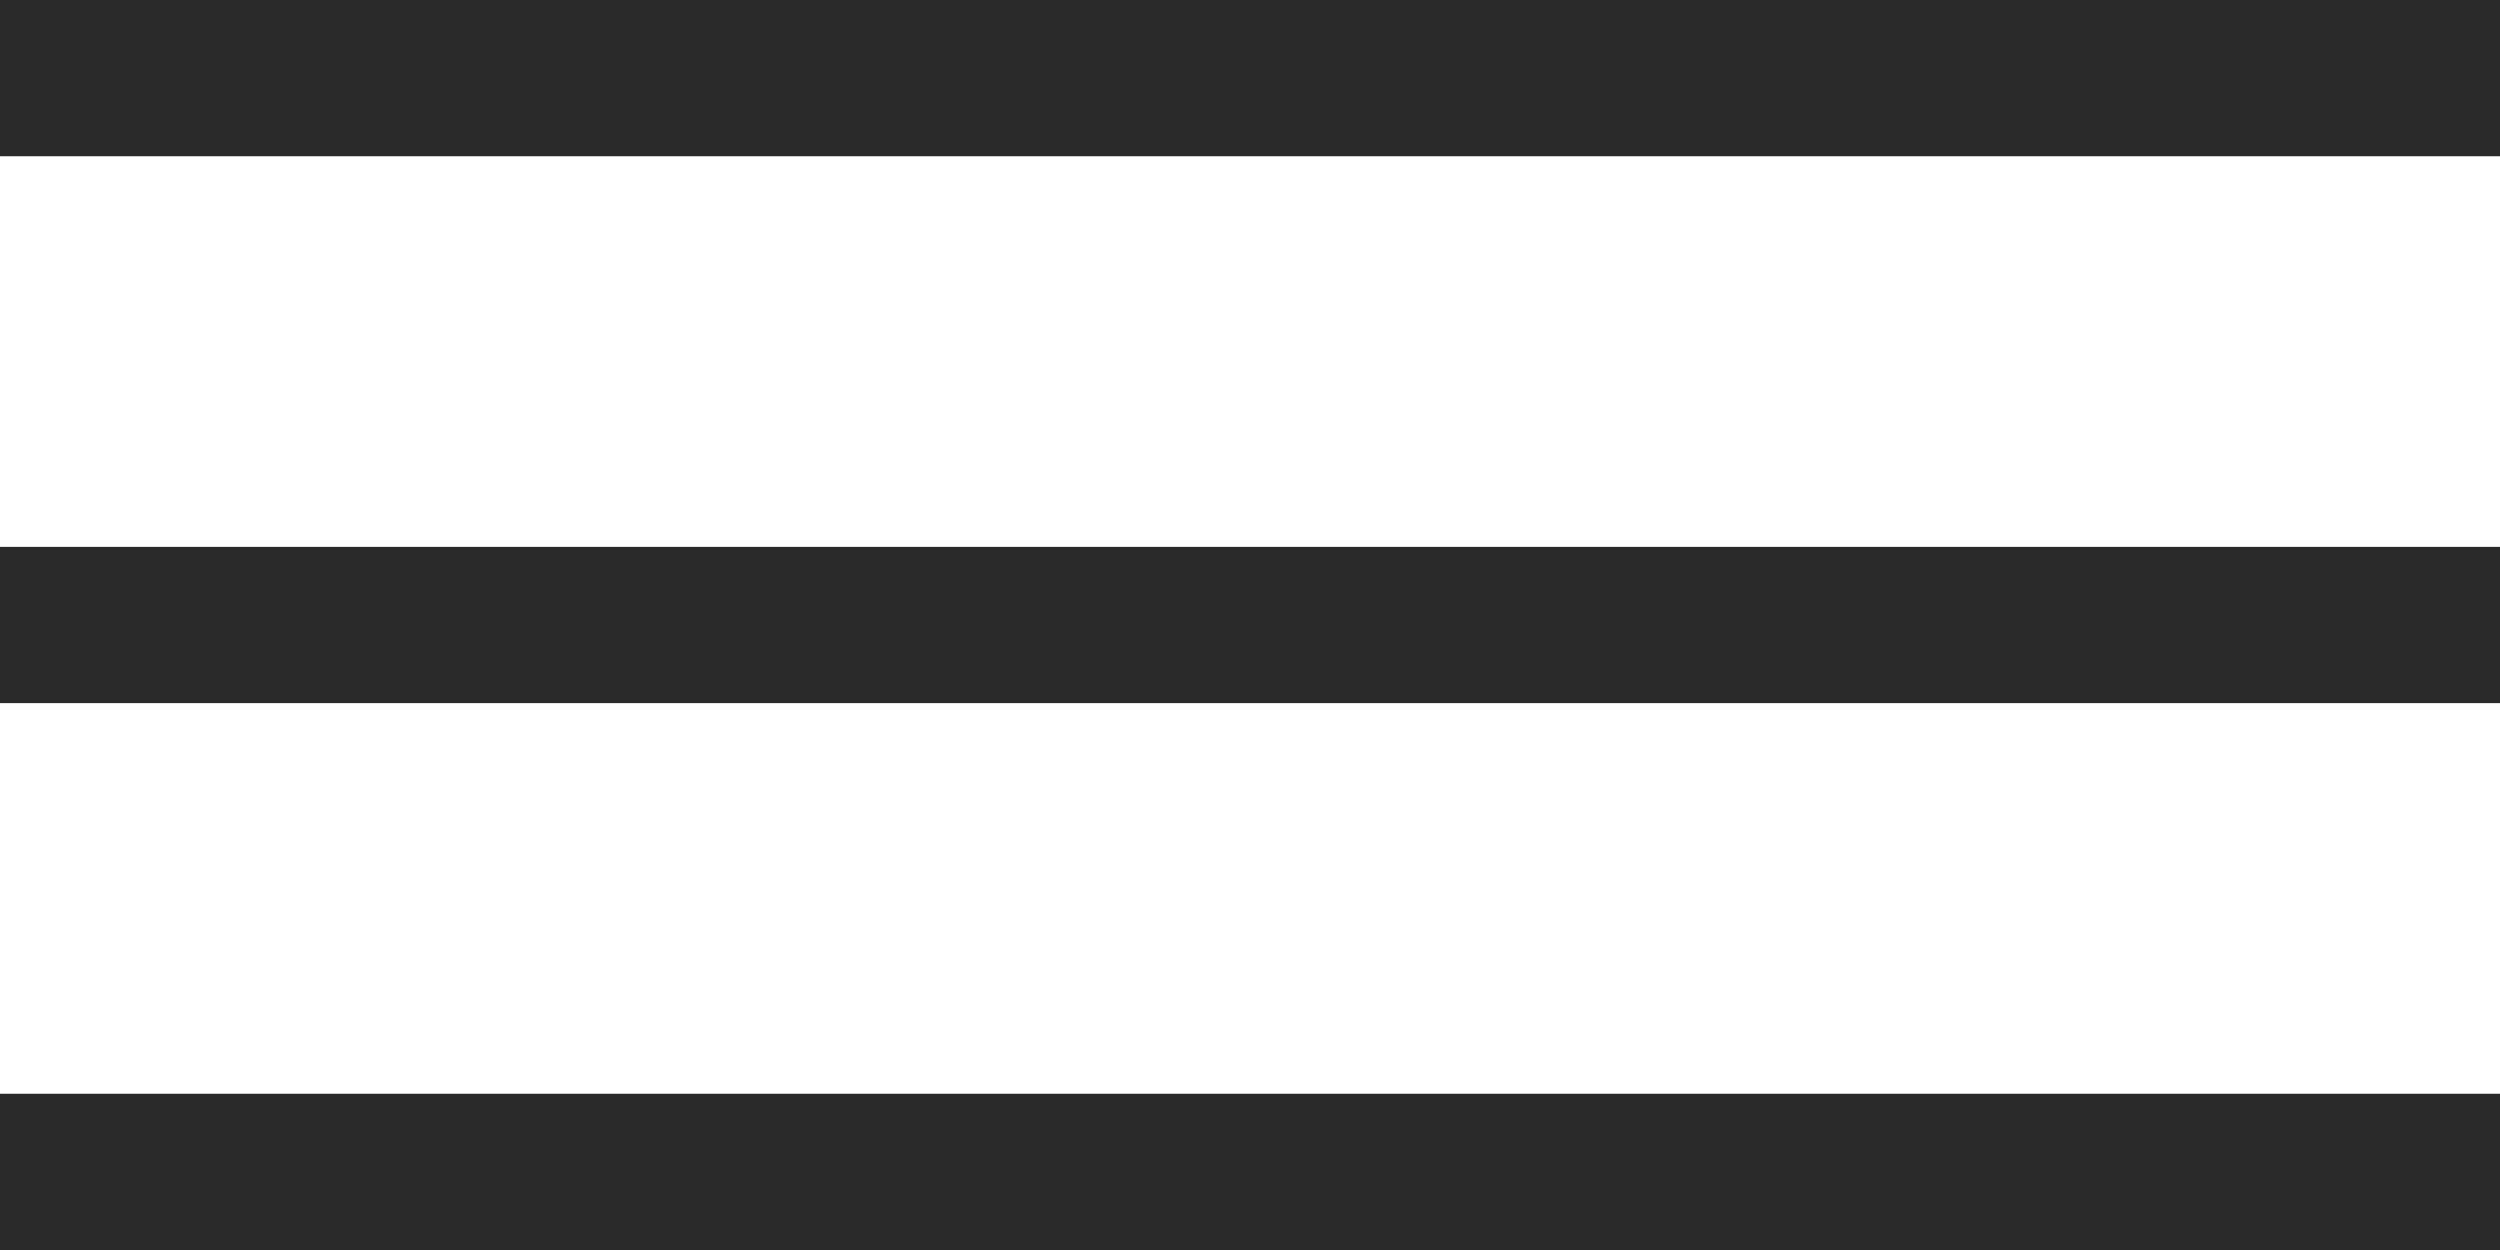
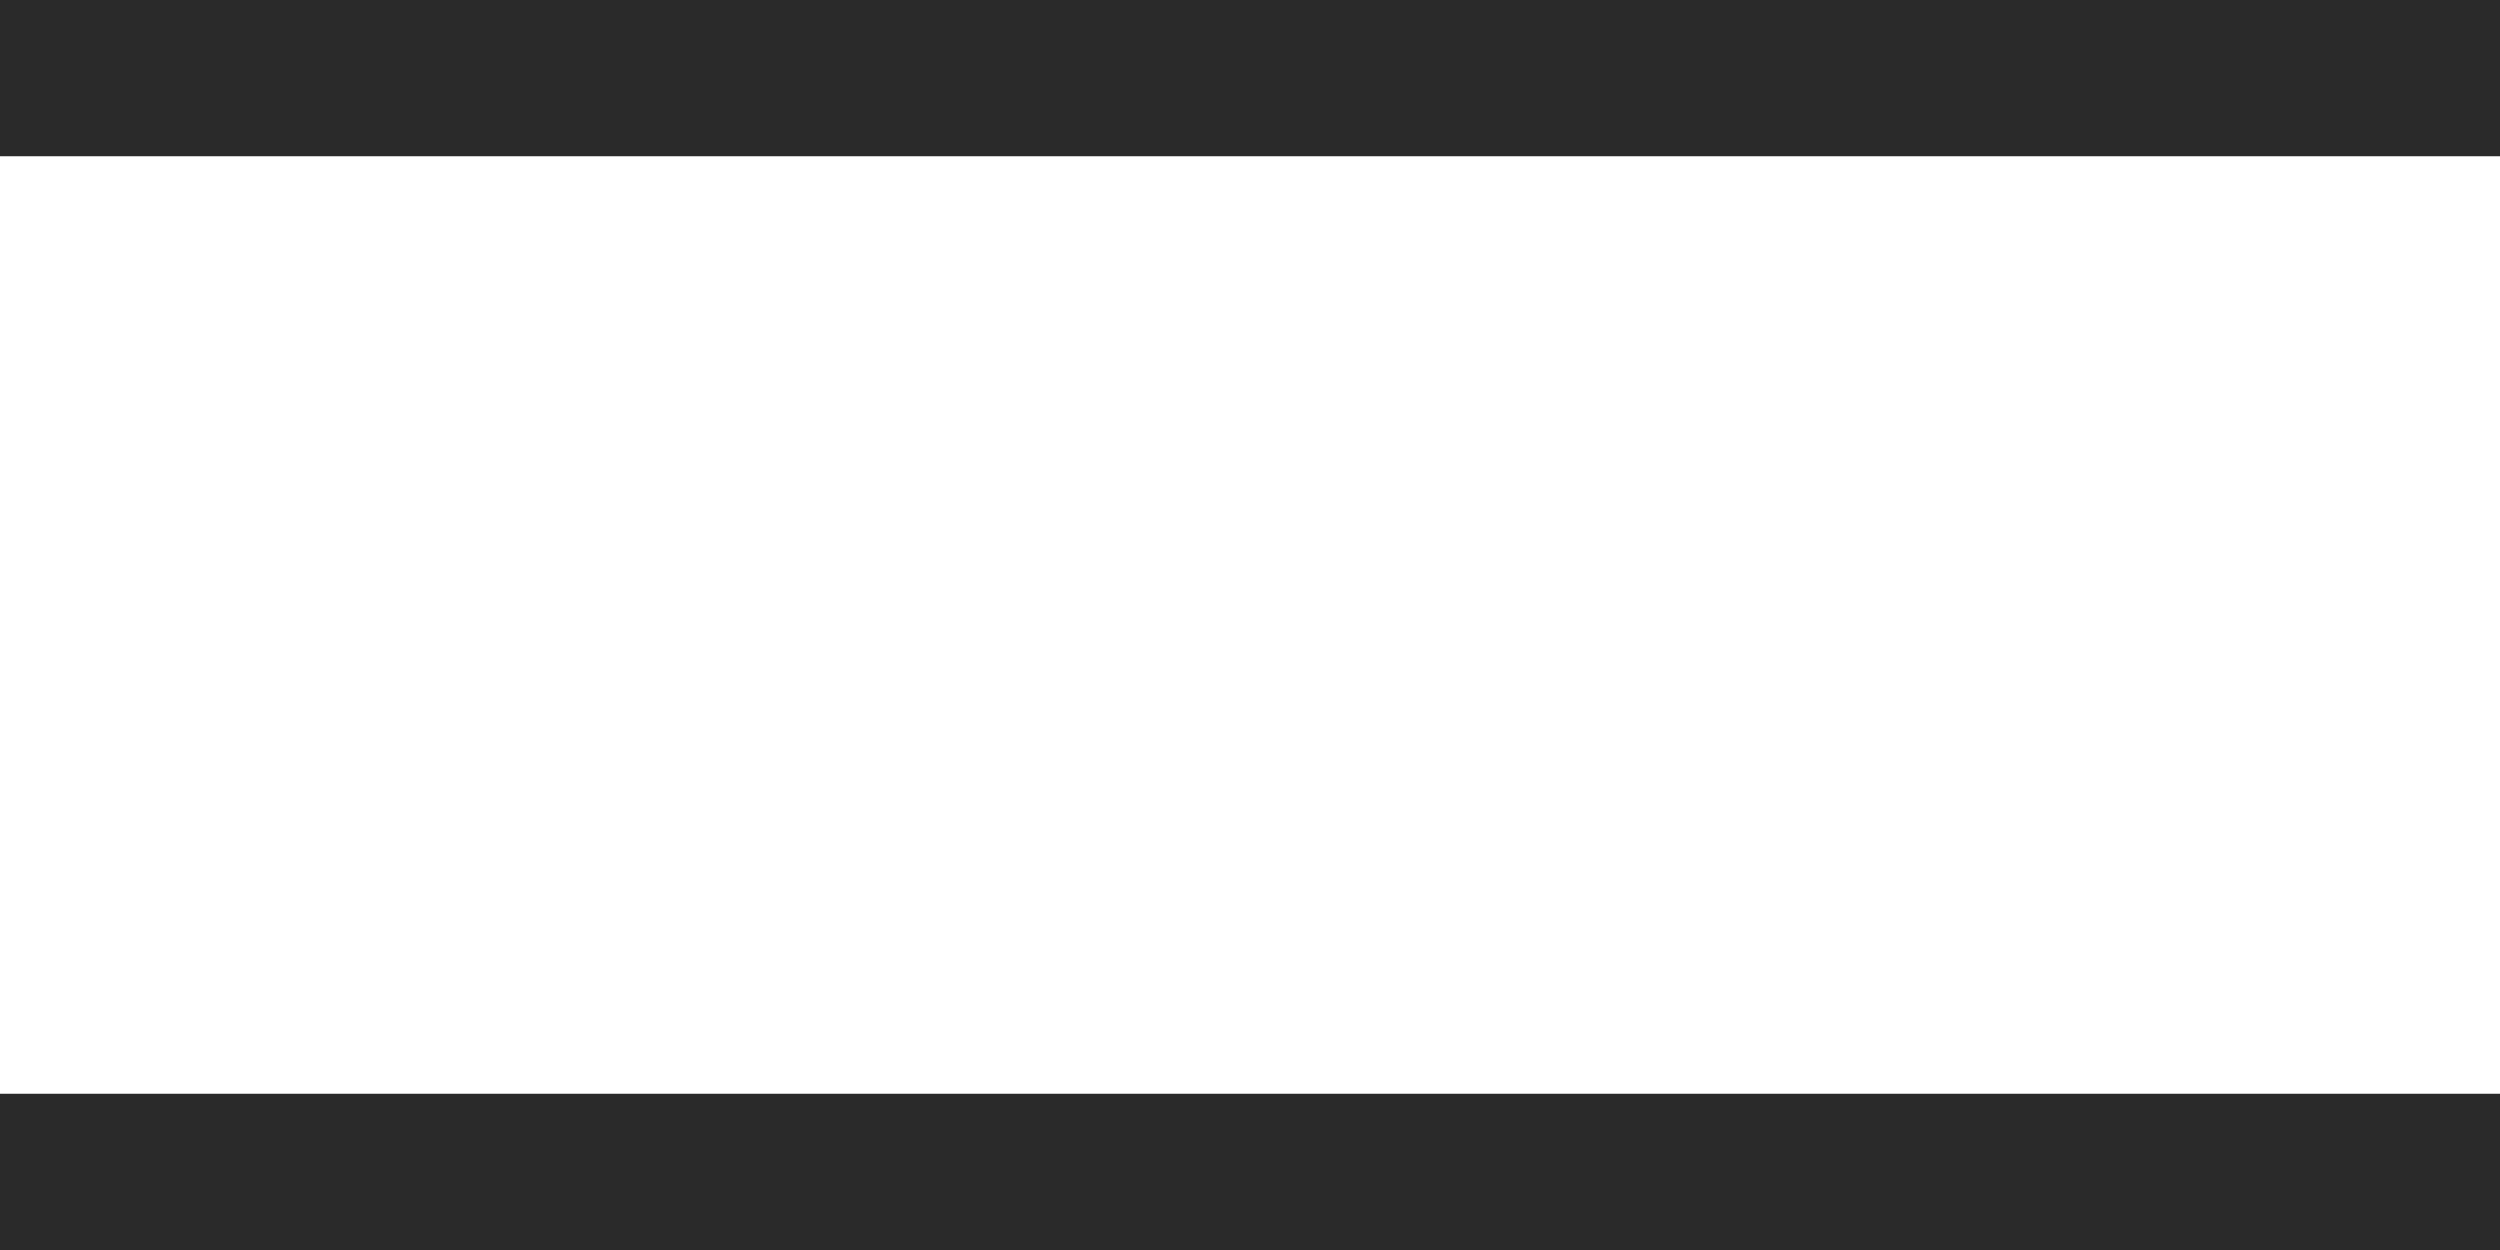
<svg xmlns="http://www.w3.org/2000/svg" width="32" height="16" viewBox="0 0 32 16" fill="none">
  <rect width="32" height="2" fill="#2A2A2A" />
-   <rect y="7" width="32" height="2" fill="#2A2A2A" />
  <rect y="14" width="32" height="2" fill="#2A2A2A" />
</svg>